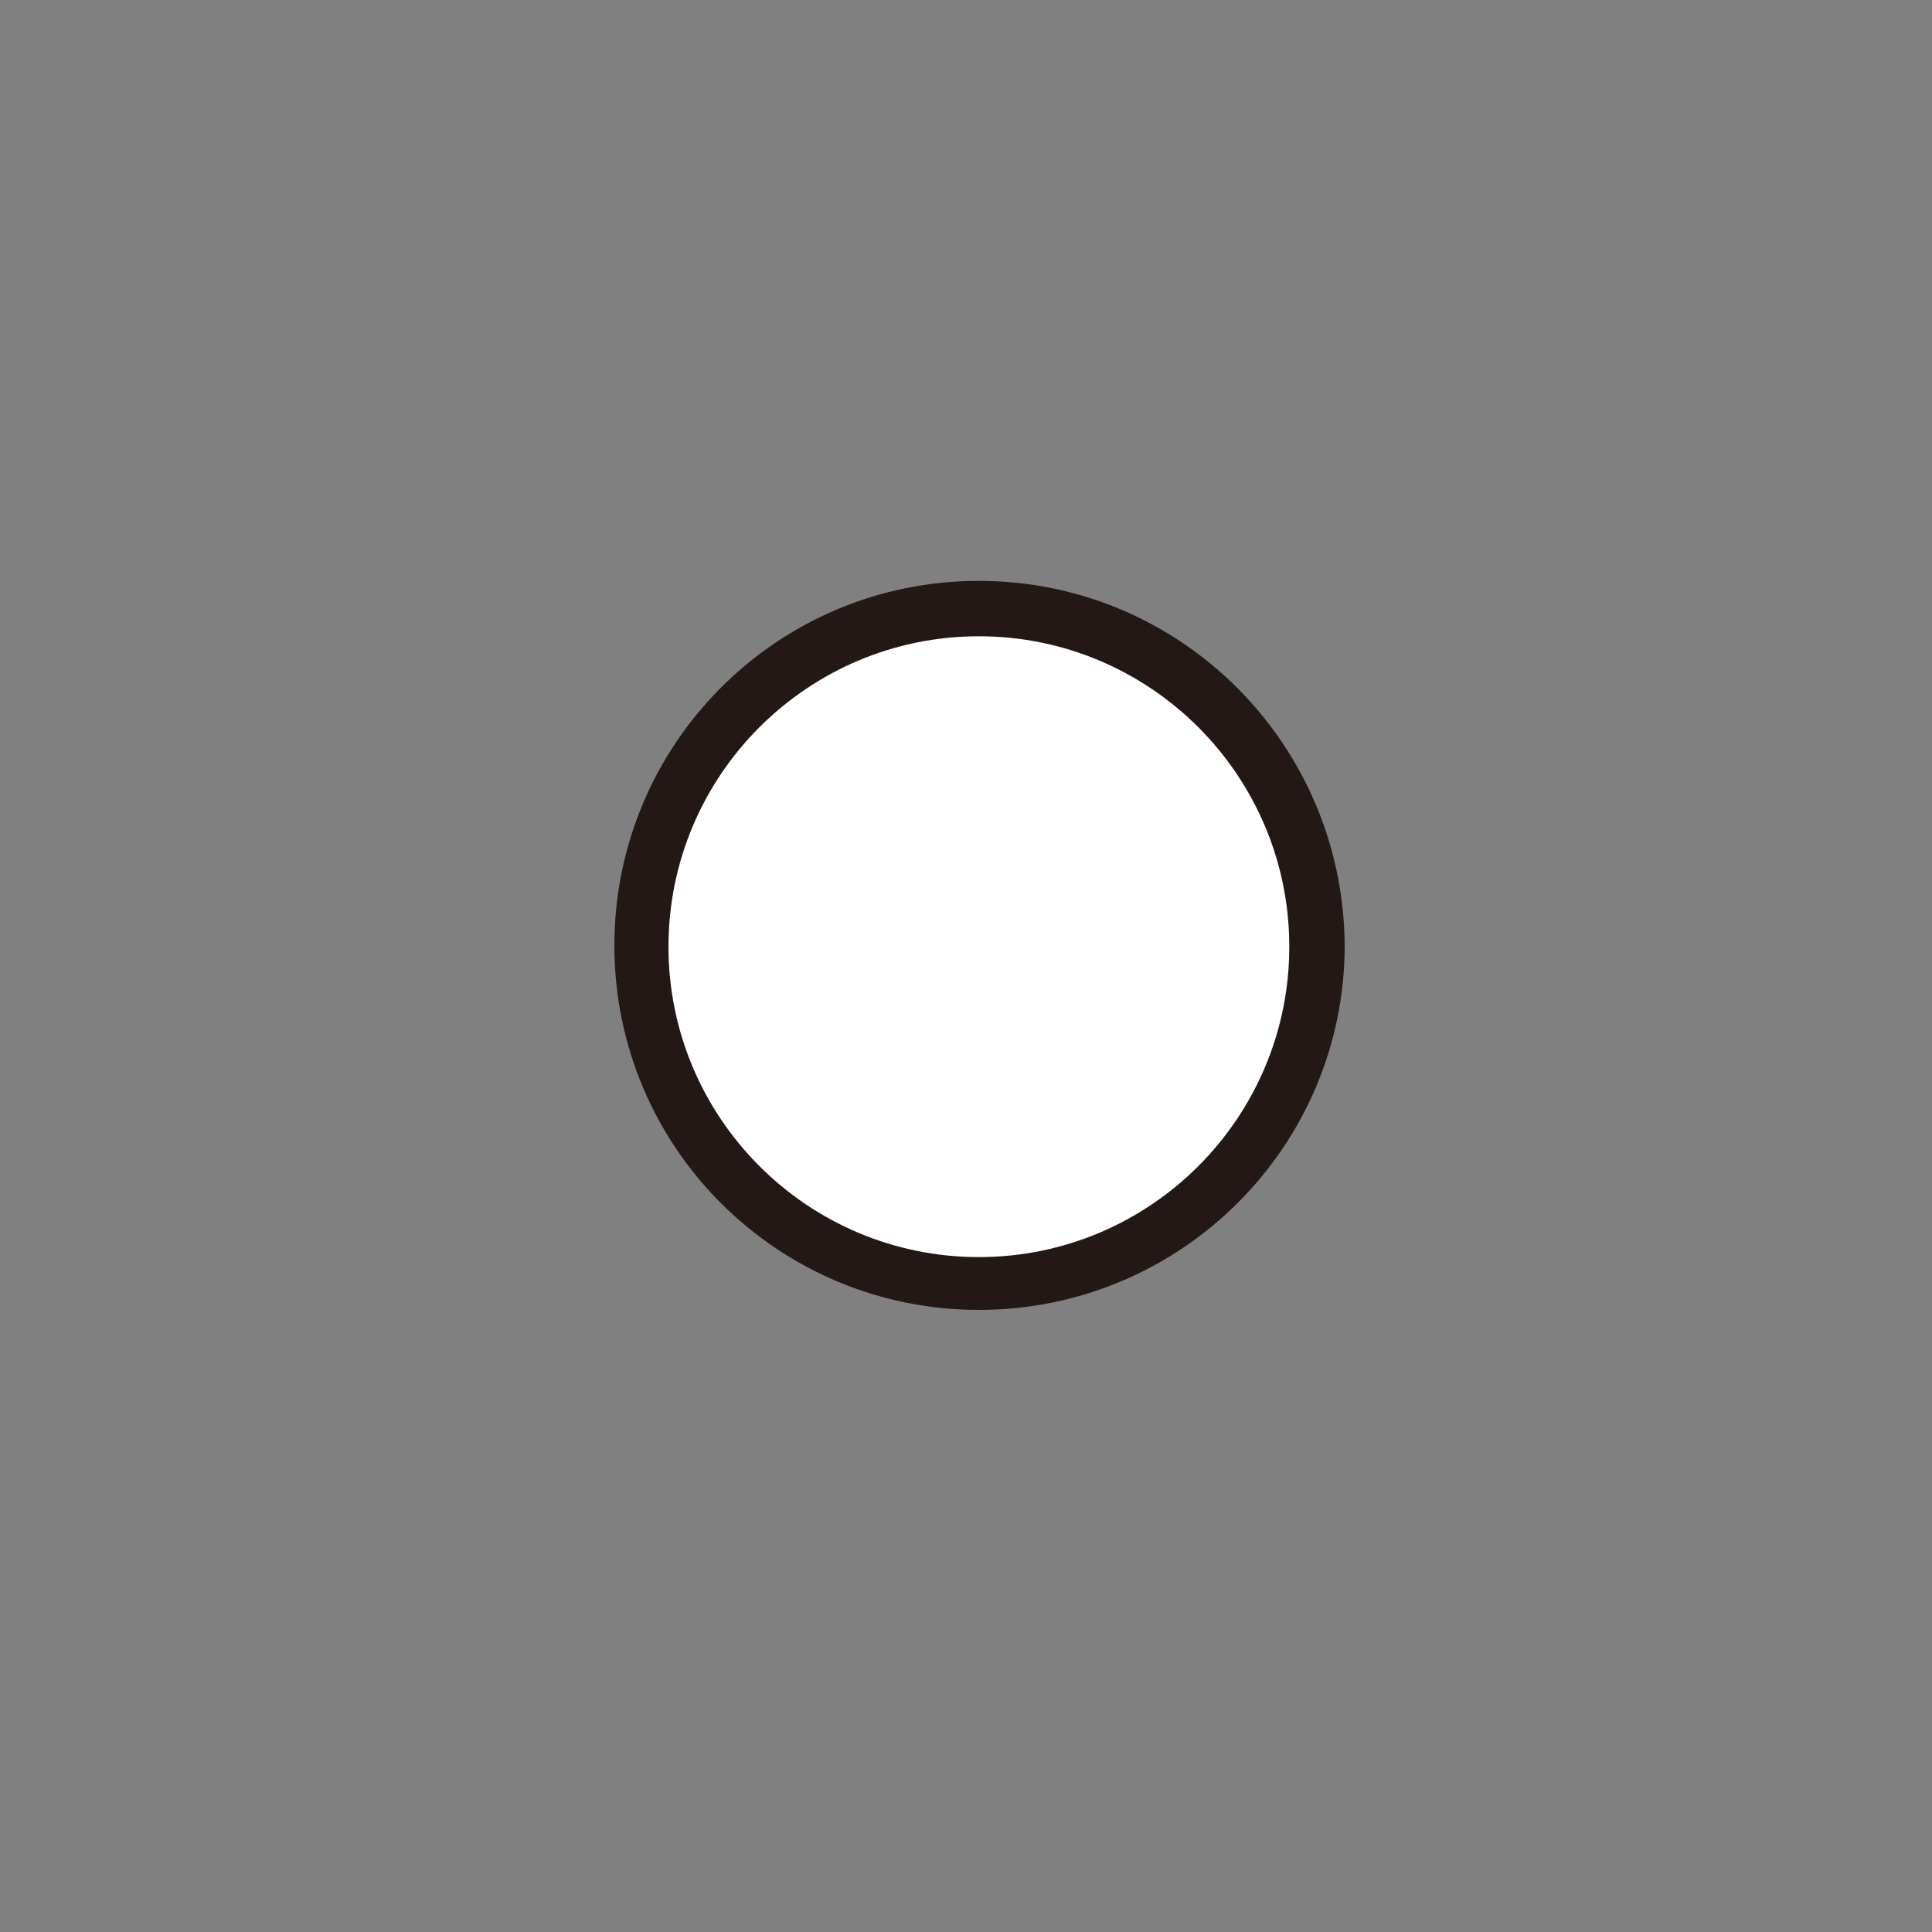
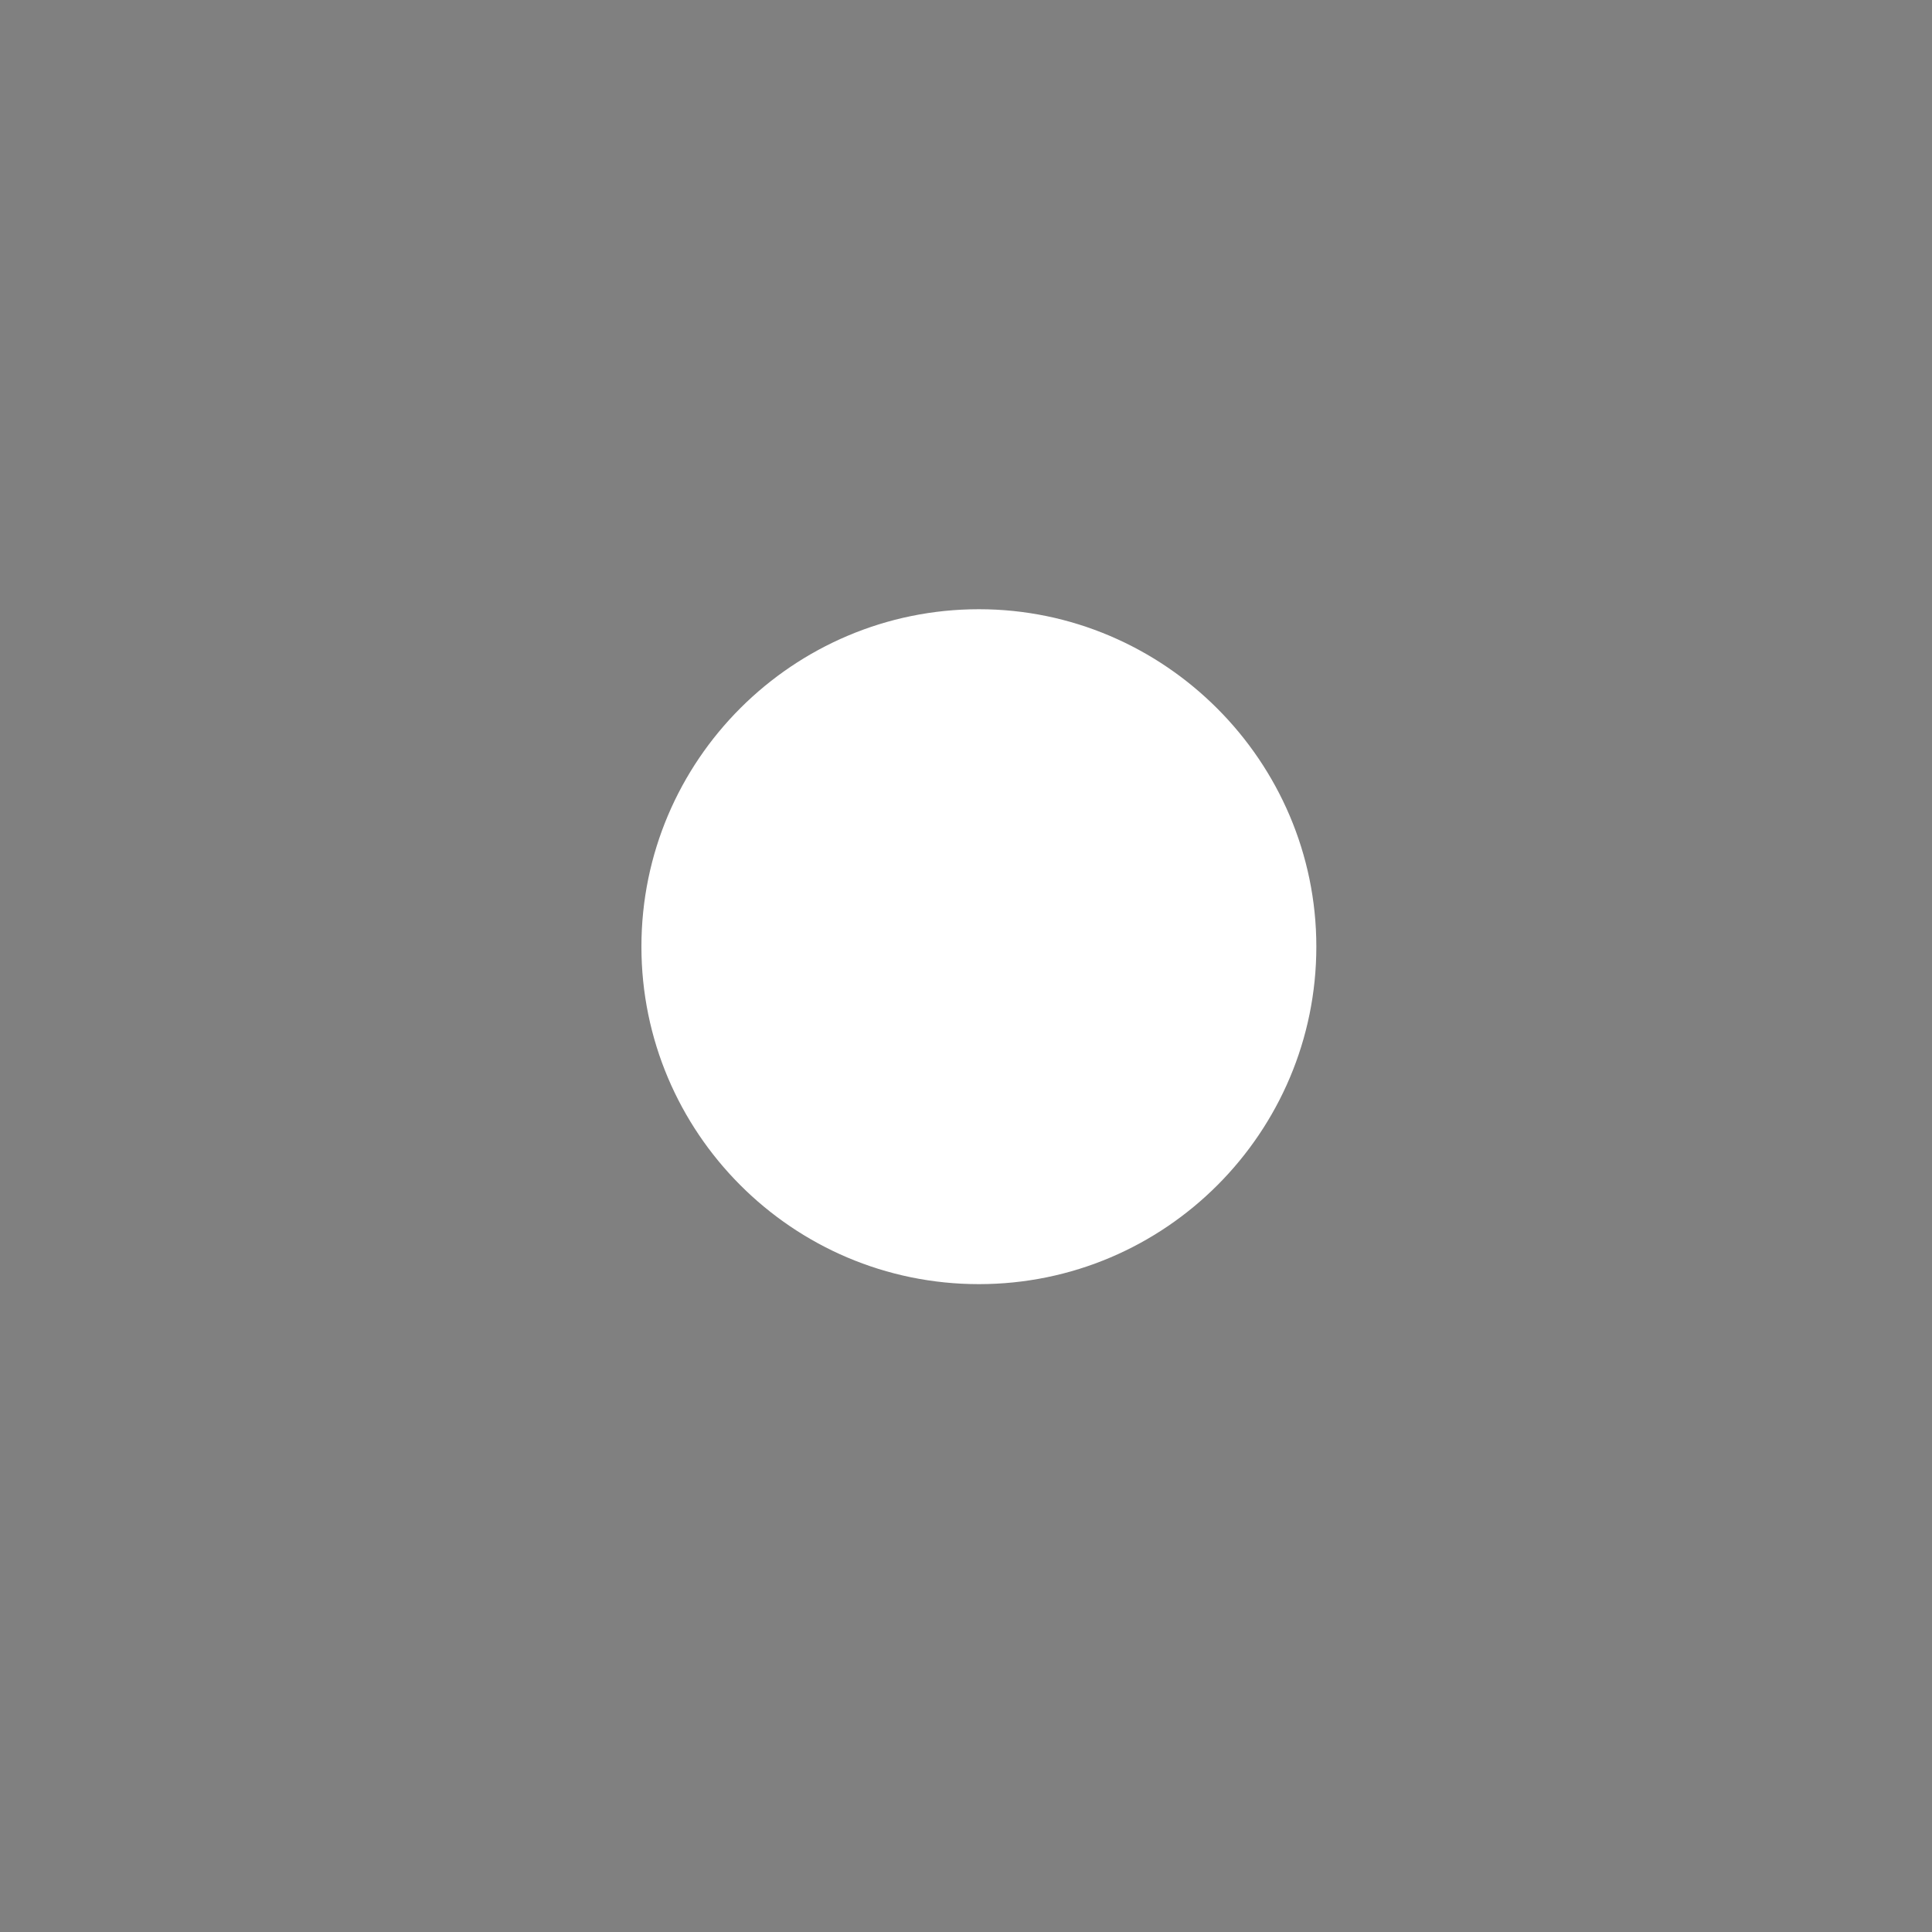
<svg xmlns="http://www.w3.org/2000/svg" version="1.1" id="レイヤー_1" x="0px" y="0px" viewBox="0 0 15 15" style="enable-background:new 0 0 15 15;" xml:space="preserve">
  <rect x="0" y="0" width="15" height="15" fill="#808080" stroke="none" />
  <style type="text/css">
	.st0{fill:#FFFFFF;}
	.st1{fill:#231815;}
</style>
  <g>
    <path class="st0" d="M7.6,9.97c-1.45,0-2.62-1.18-2.62-2.62c0-1.45,1.18-2.62,2.62-2.62s2.62,1.18,2.62,2.62   C10.22,8.79,9.05,9.97,7.6,9.97z" />
-     <path class="st1" d="M7.6,4.94c1.33,0,2.41,1.08,2.41,2.41S8.93,9.76,7.6,9.76S5.19,8.68,5.19,7.35C5.19,6.02,6.27,4.94,7.6,4.94    M7.6,4.51c-1.57,0-2.83,1.27-2.83,2.83c0,1.57,1.27,2.83,2.83,2.83c1.57,0,2.84-1.27,2.84-2.83C10.43,5.78,9.17,4.51,7.6,4.51   L7.6,4.51z" />
  </g>
</svg>